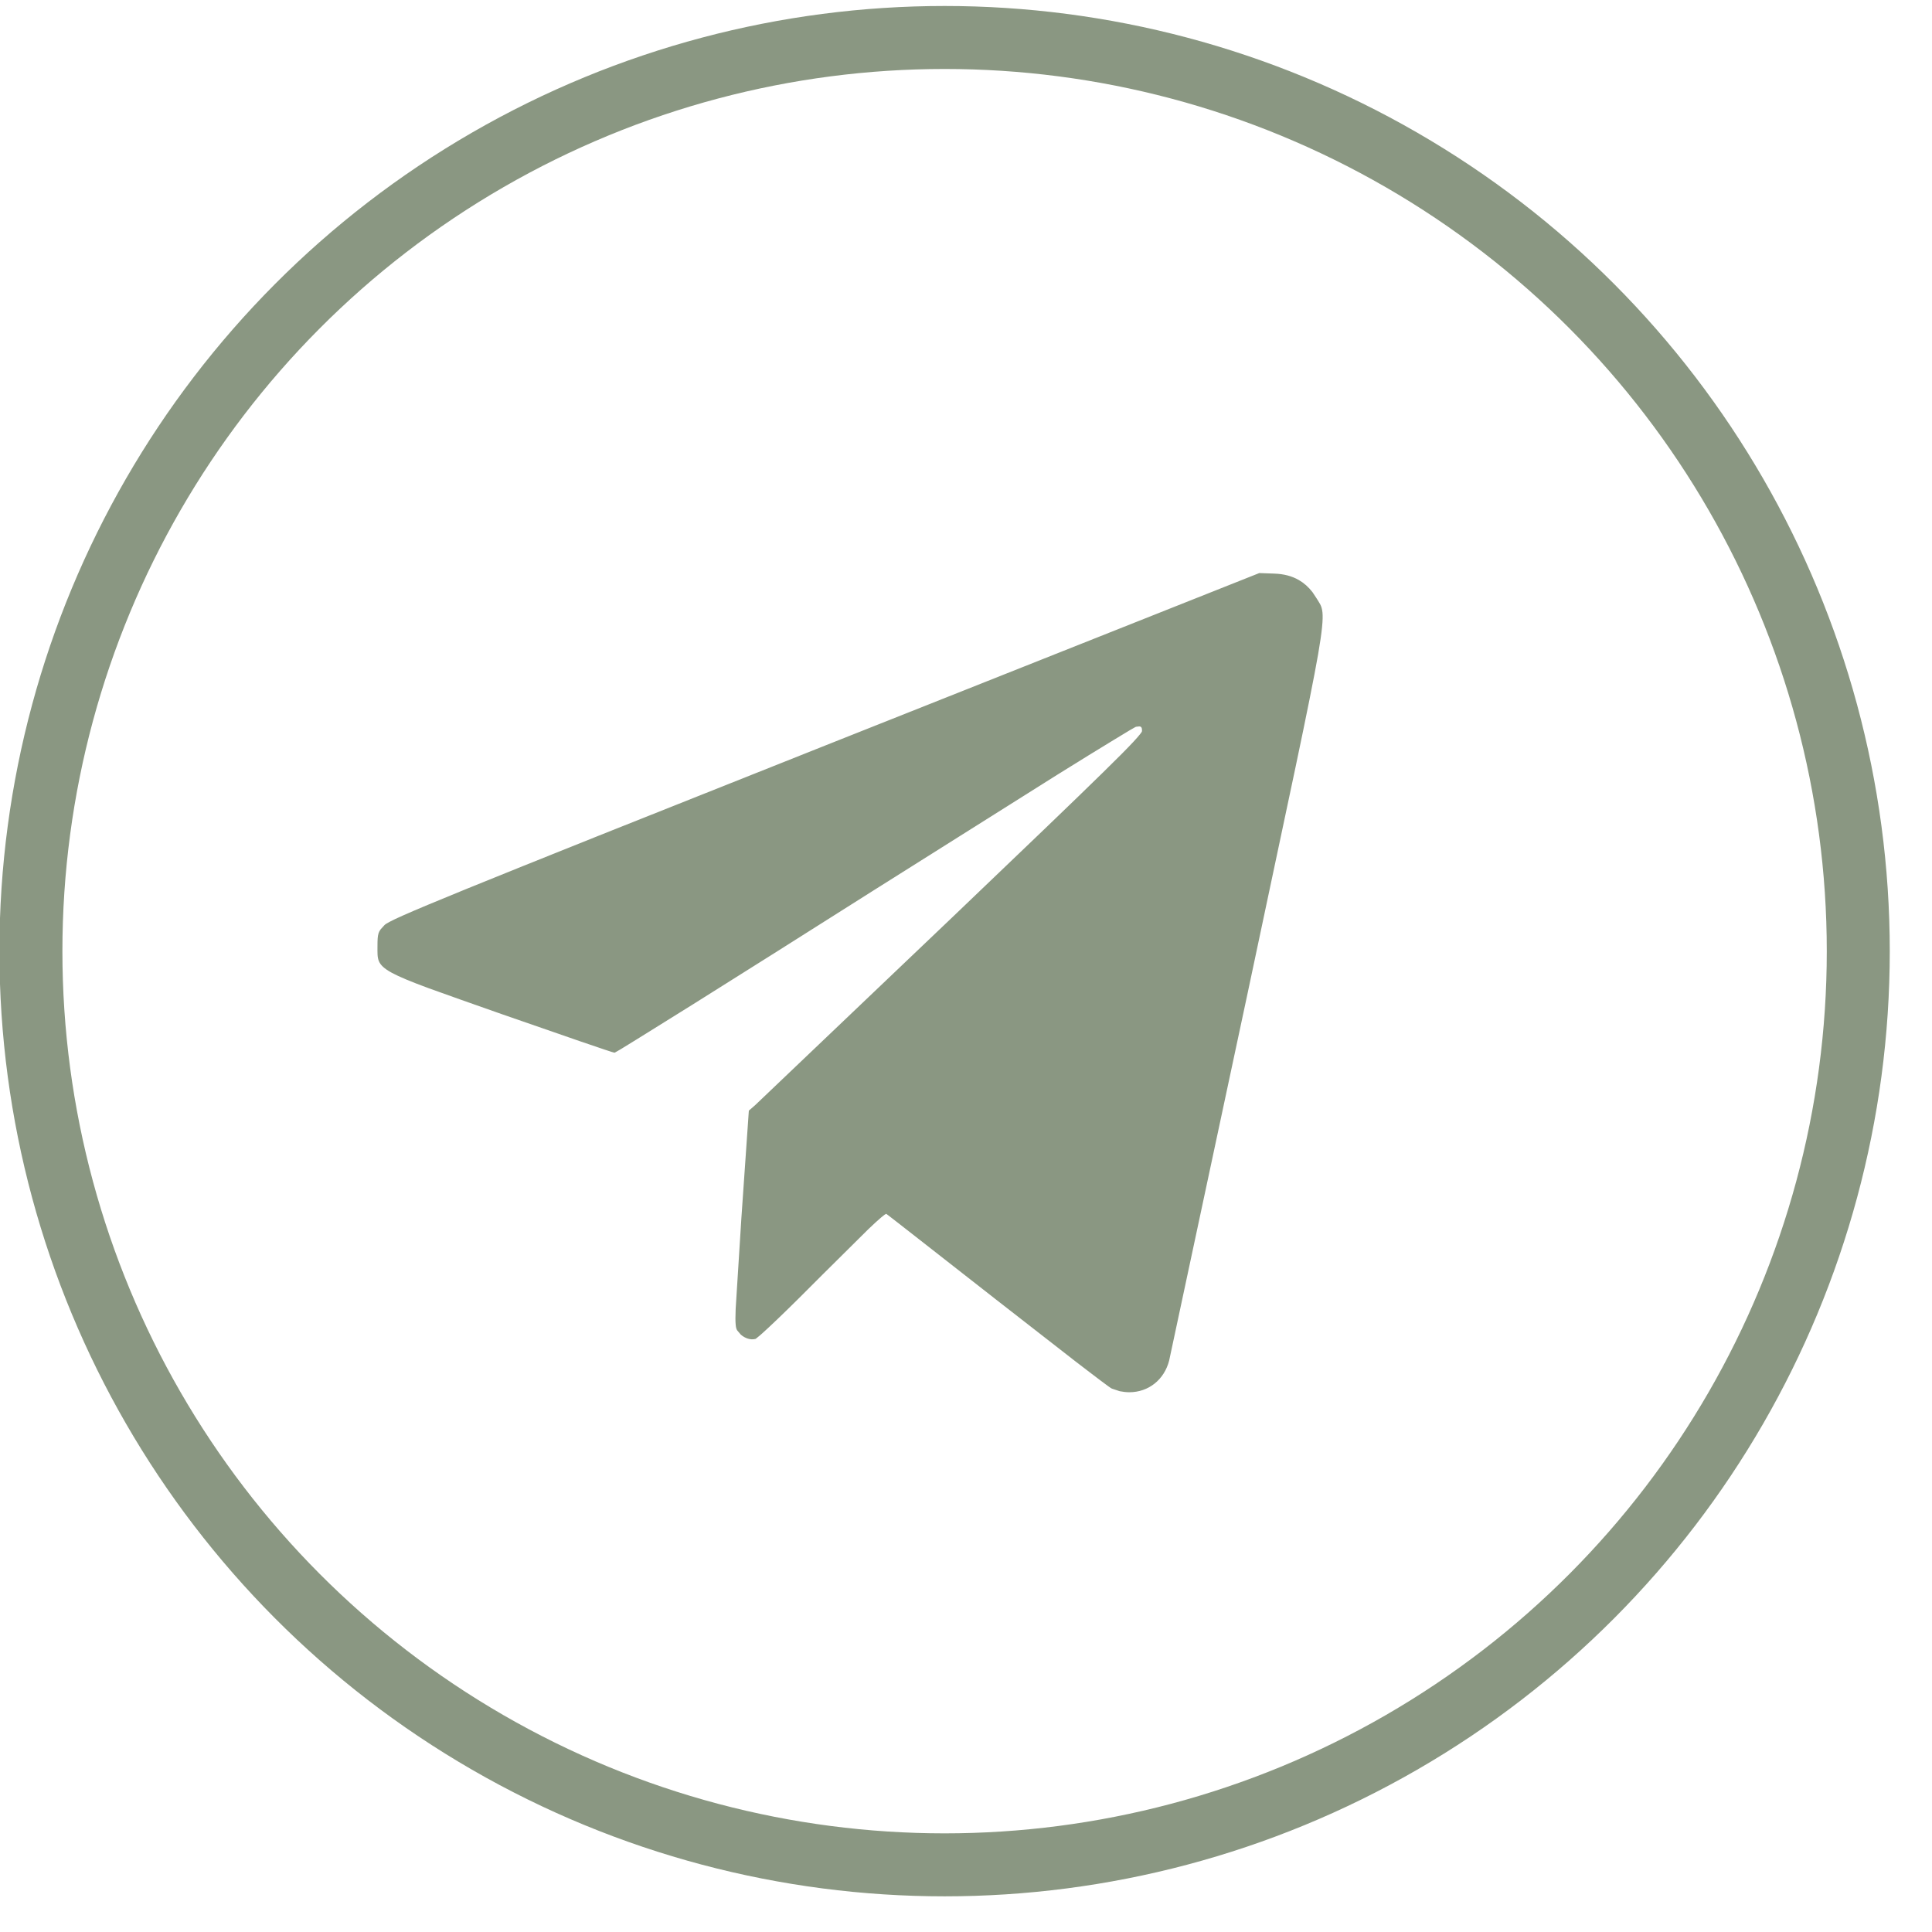
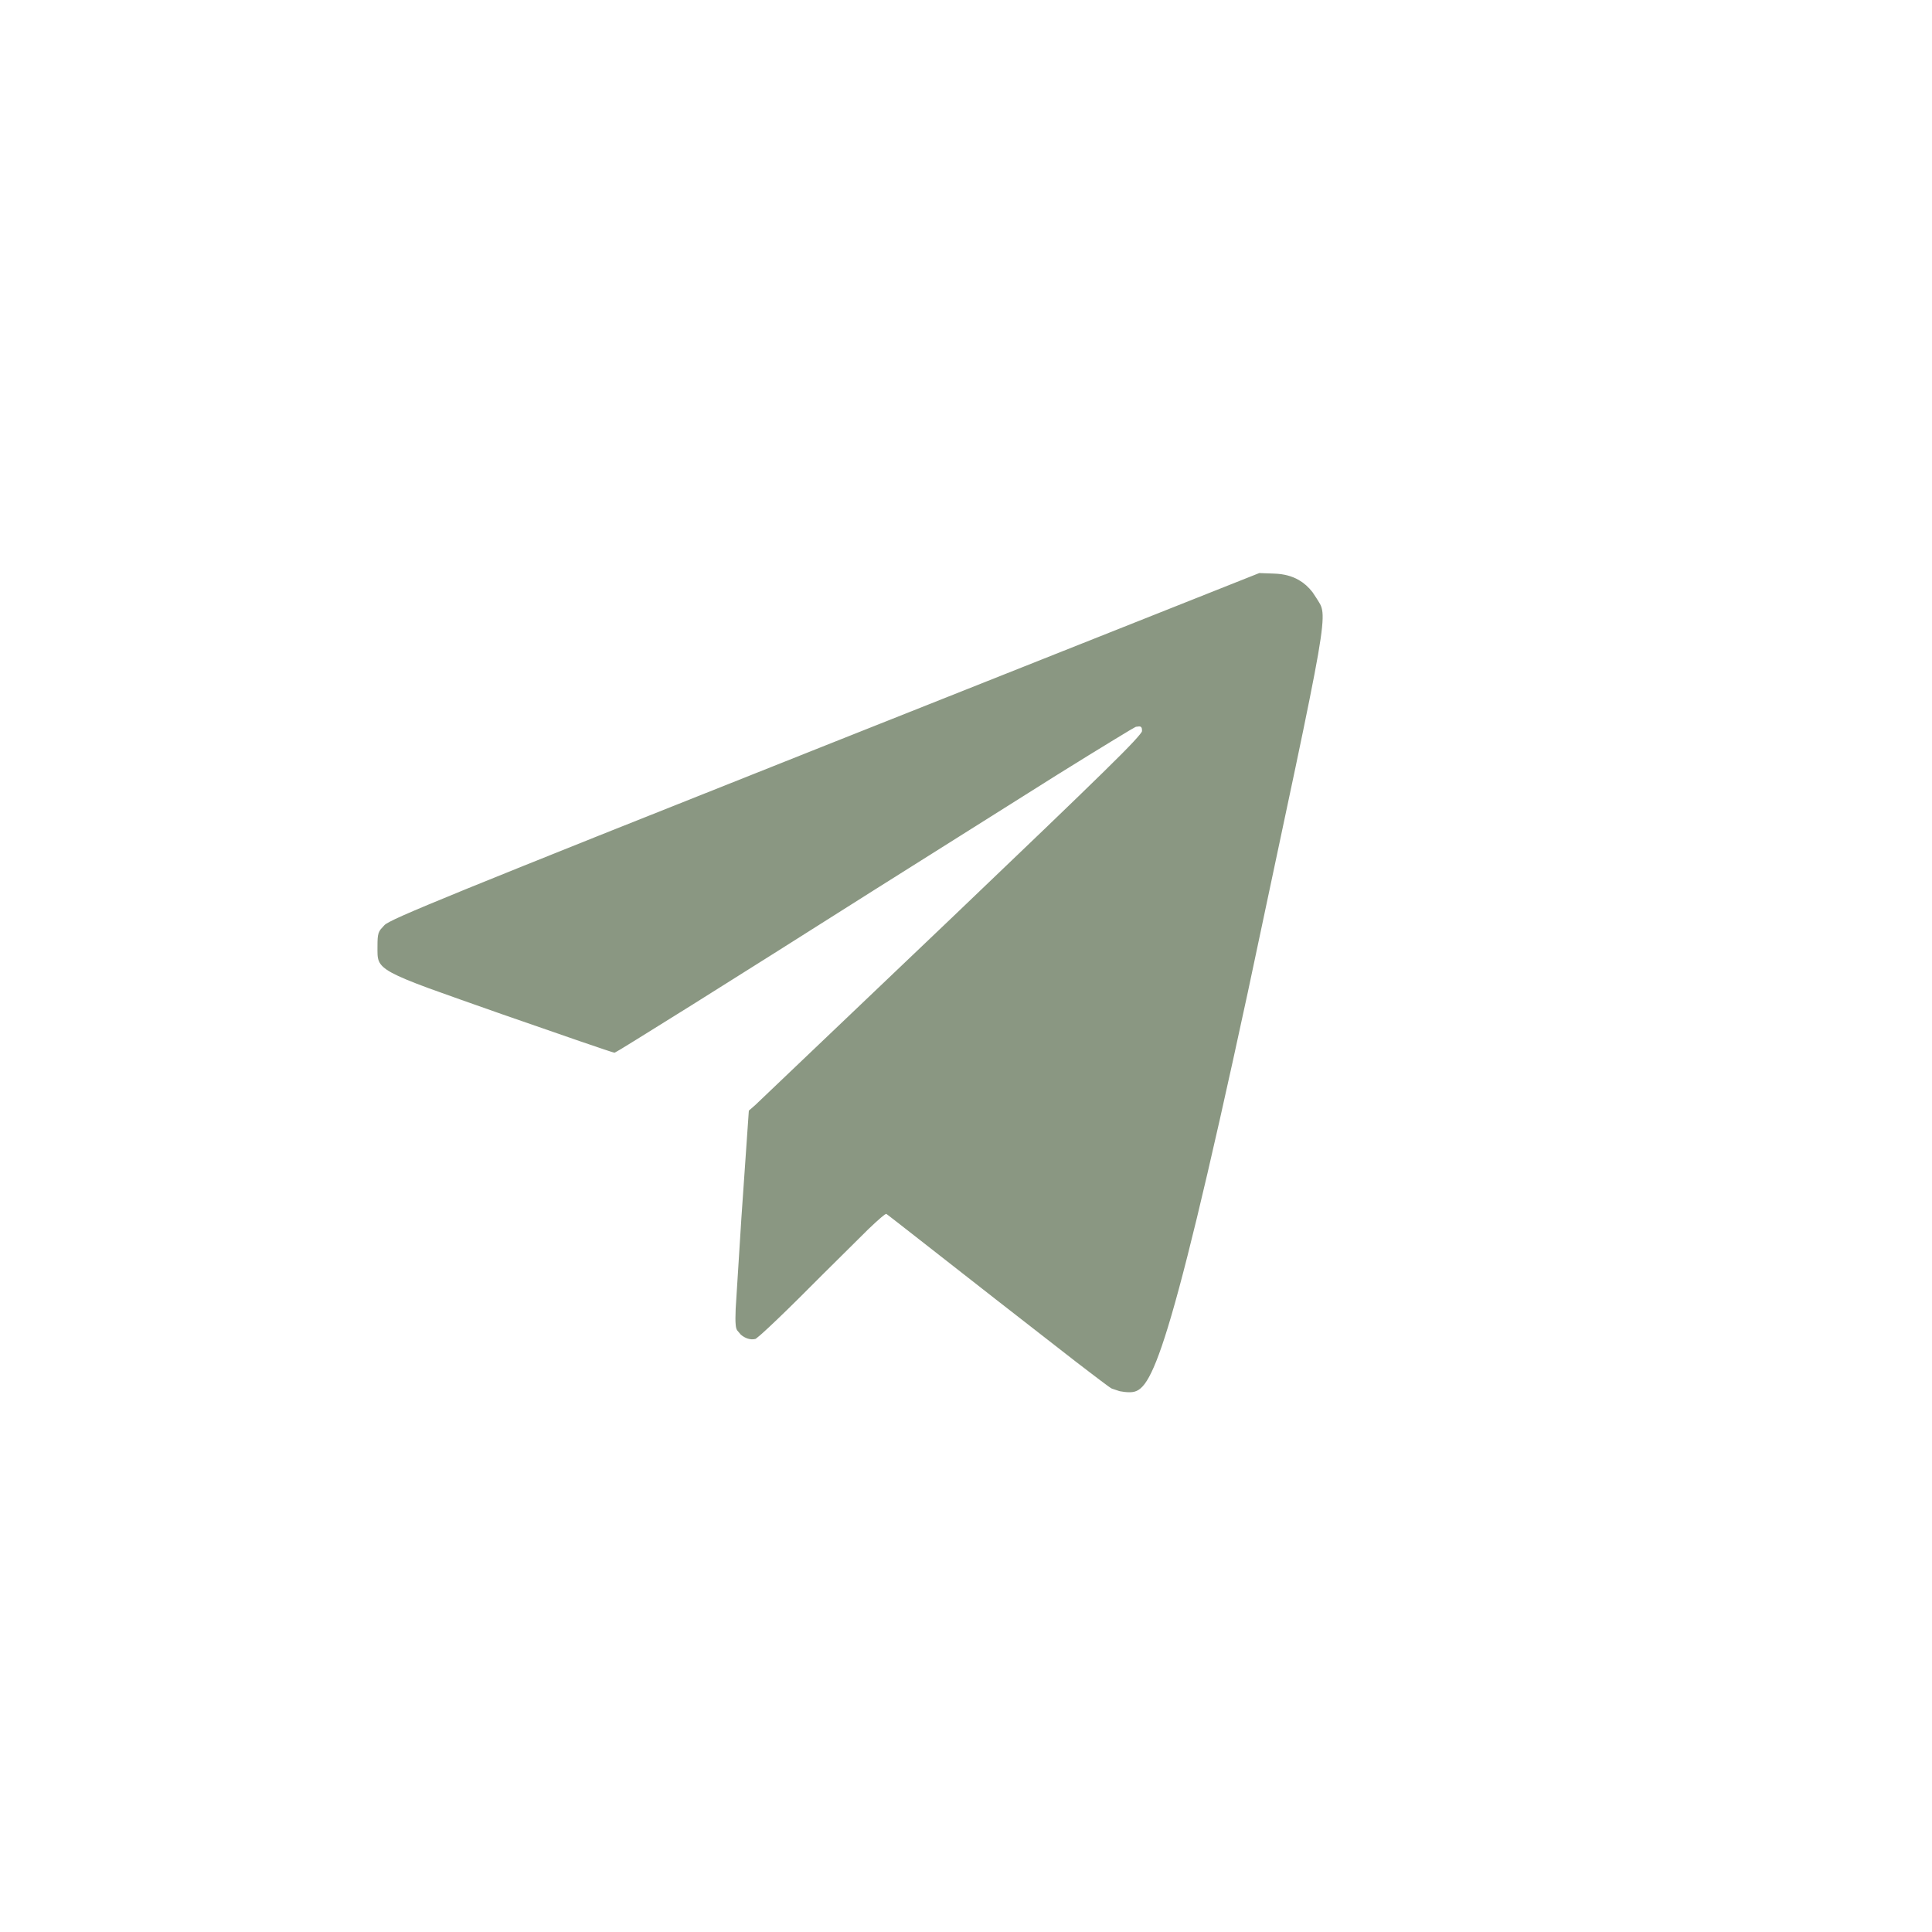
<svg xmlns="http://www.w3.org/2000/svg" width="25" height="25" viewBox="0 0 25 25" fill="none">
-   <path d="M16.49 7.438C16.61 7.442 16.712 7.469 16.799 7.519C16.865 7.557 16.922 7.608 16.972 7.673L17.019 7.744C17.059 7.81 17.088 7.838 17.097 7.925C17.106 8.014 17.093 8.163 17.041 8.465C16.988 8.767 16.897 9.221 16.75 9.919L16.131 12.839L15.114 17.601C15.052 17.843 14.855 18 14.613 18C14.576 18 14.532 17.995 14.492 17.987L14.393 17.954C14.388 17.952 14.373 17.942 14.348 17.924C14.324 17.907 14.291 17.882 14.251 17.852C14.169 17.791 14.057 17.704 13.922 17.601L12.91 16.813C12.525 16.511 12.172 16.235 11.913 16.033C11.783 15.931 11.677 15.848 11.602 15.79C11.565 15.761 11.535 15.738 11.514 15.722L11.478 15.695C11.473 15.691 11.467 15.691 11.464 15.692C11.461 15.692 11.459 15.694 11.457 15.695C11.452 15.697 11.446 15.7 11.44 15.704C11.428 15.713 11.412 15.726 11.392 15.742C11.352 15.776 11.295 15.828 11.224 15.896L10.627 16.488C10.407 16.71 10.2 16.915 10.043 17.065C9.965 17.14 9.899 17.201 9.851 17.244C9.827 17.265 9.808 17.282 9.793 17.293C9.786 17.299 9.78 17.304 9.776 17.307L9.77 17.311C9.715 17.325 9.649 17.304 9.597 17.259L9.552 17.206C9.545 17.195 9.538 17.178 9.535 17.138C9.531 17.098 9.531 17.036 9.535 16.937L9.609 15.762L9.705 14.379L9.78 14.314L12.323 11.891C13.3 10.958 13.917 10.366 14.289 10.001C14.475 9.819 14.6 9.693 14.678 9.609C14.717 9.567 14.745 9.535 14.763 9.512C14.772 9.501 14.779 9.492 14.784 9.484C14.786 9.48 14.788 9.476 14.79 9.472C14.791 9.469 14.793 9.464 14.793 9.459C14.793 9.445 14.792 9.432 14.79 9.421C14.787 9.411 14.782 9.401 14.773 9.394C14.764 9.387 14.752 9.384 14.741 9.384L14.699 9.389L14.687 9.393C14.682 9.395 14.677 9.399 14.669 9.403C14.655 9.41 14.636 9.421 14.611 9.436C14.562 9.465 14.492 9.508 14.403 9.562C14.225 9.67 13.973 9.825 13.665 10.017L11.3 11.506C10.388 12.084 9.554 12.61 8.946 12.991C8.642 13.181 8.393 13.336 8.22 13.443C8.134 13.496 8.067 13.538 8.02 13.566L7.952 13.605H7.95C7.948 13.604 7.947 13.604 7.945 13.604C7.939 13.602 7.931 13.6 7.92 13.597C7.899 13.59 7.869 13.58 7.831 13.568C7.754 13.542 7.645 13.505 7.513 13.46L6.5 13.109C6.087 12.963 5.779 12.856 5.55 12.772C5.322 12.688 5.173 12.626 5.077 12.574C4.98 12.521 4.937 12.478 4.917 12.431C4.897 12.383 4.9 12.329 4.9 12.247C4.9 12.162 4.902 12.117 4.913 12.082C4.918 12.066 4.926 12.051 4.937 12.036L4.985 11.983C4.992 11.975 5.011 11.962 5.049 11.942C5.087 11.922 5.142 11.895 5.222 11.86C5.382 11.789 5.639 11.681 6.044 11.516C6.45 11.351 7.005 11.127 7.761 10.825L10.685 9.661L16.298 7.431L16.49 7.438Z" fill="#8A9782" stroke="#8A9782" stroke-width="0.031" />
-   <circle cx="12.223" cy="12.308" r="11.823" stroke="#8A9782" stroke-width="0.815" />
+   <path d="M16.49 7.438C16.61 7.442 16.712 7.469 16.799 7.519C16.865 7.557 16.922 7.608 16.972 7.673L17.019 7.744C17.059 7.81 17.088 7.838 17.097 7.925C17.106 8.014 17.093 8.163 17.041 8.465C16.988 8.767 16.897 9.221 16.75 9.919L16.131 12.839C15.052 17.843 14.855 18 14.613 18C14.576 18 14.532 17.995 14.492 17.987L14.393 17.954C14.388 17.952 14.373 17.942 14.348 17.924C14.324 17.907 14.291 17.882 14.251 17.852C14.169 17.791 14.057 17.704 13.922 17.601L12.91 16.813C12.525 16.511 12.172 16.235 11.913 16.033C11.783 15.931 11.677 15.848 11.602 15.79C11.565 15.761 11.535 15.738 11.514 15.722L11.478 15.695C11.473 15.691 11.467 15.691 11.464 15.692C11.461 15.692 11.459 15.694 11.457 15.695C11.452 15.697 11.446 15.7 11.44 15.704C11.428 15.713 11.412 15.726 11.392 15.742C11.352 15.776 11.295 15.828 11.224 15.896L10.627 16.488C10.407 16.71 10.2 16.915 10.043 17.065C9.965 17.14 9.899 17.201 9.851 17.244C9.827 17.265 9.808 17.282 9.793 17.293C9.786 17.299 9.78 17.304 9.776 17.307L9.77 17.311C9.715 17.325 9.649 17.304 9.597 17.259L9.552 17.206C9.545 17.195 9.538 17.178 9.535 17.138C9.531 17.098 9.531 17.036 9.535 16.937L9.609 15.762L9.705 14.379L9.78 14.314L12.323 11.891C13.3 10.958 13.917 10.366 14.289 10.001C14.475 9.819 14.6 9.693 14.678 9.609C14.717 9.567 14.745 9.535 14.763 9.512C14.772 9.501 14.779 9.492 14.784 9.484C14.786 9.48 14.788 9.476 14.79 9.472C14.791 9.469 14.793 9.464 14.793 9.459C14.793 9.445 14.792 9.432 14.79 9.421C14.787 9.411 14.782 9.401 14.773 9.394C14.764 9.387 14.752 9.384 14.741 9.384L14.699 9.389L14.687 9.393C14.682 9.395 14.677 9.399 14.669 9.403C14.655 9.41 14.636 9.421 14.611 9.436C14.562 9.465 14.492 9.508 14.403 9.562C14.225 9.67 13.973 9.825 13.665 10.017L11.3 11.506C10.388 12.084 9.554 12.61 8.946 12.991C8.642 13.181 8.393 13.336 8.22 13.443C8.134 13.496 8.067 13.538 8.02 13.566L7.952 13.605H7.95C7.948 13.604 7.947 13.604 7.945 13.604C7.939 13.602 7.931 13.6 7.92 13.597C7.899 13.59 7.869 13.58 7.831 13.568C7.754 13.542 7.645 13.505 7.513 13.46L6.5 13.109C6.087 12.963 5.779 12.856 5.55 12.772C5.322 12.688 5.173 12.626 5.077 12.574C4.98 12.521 4.937 12.478 4.917 12.431C4.897 12.383 4.9 12.329 4.9 12.247C4.9 12.162 4.902 12.117 4.913 12.082C4.918 12.066 4.926 12.051 4.937 12.036L4.985 11.983C4.992 11.975 5.011 11.962 5.049 11.942C5.087 11.922 5.142 11.895 5.222 11.86C5.382 11.789 5.639 11.681 6.044 11.516C6.45 11.351 7.005 11.127 7.761 10.825L10.685 9.661L16.298 7.431L16.49 7.438Z" fill="#8A9782" stroke="#8A9782" stroke-width="0.031" />
</svg>